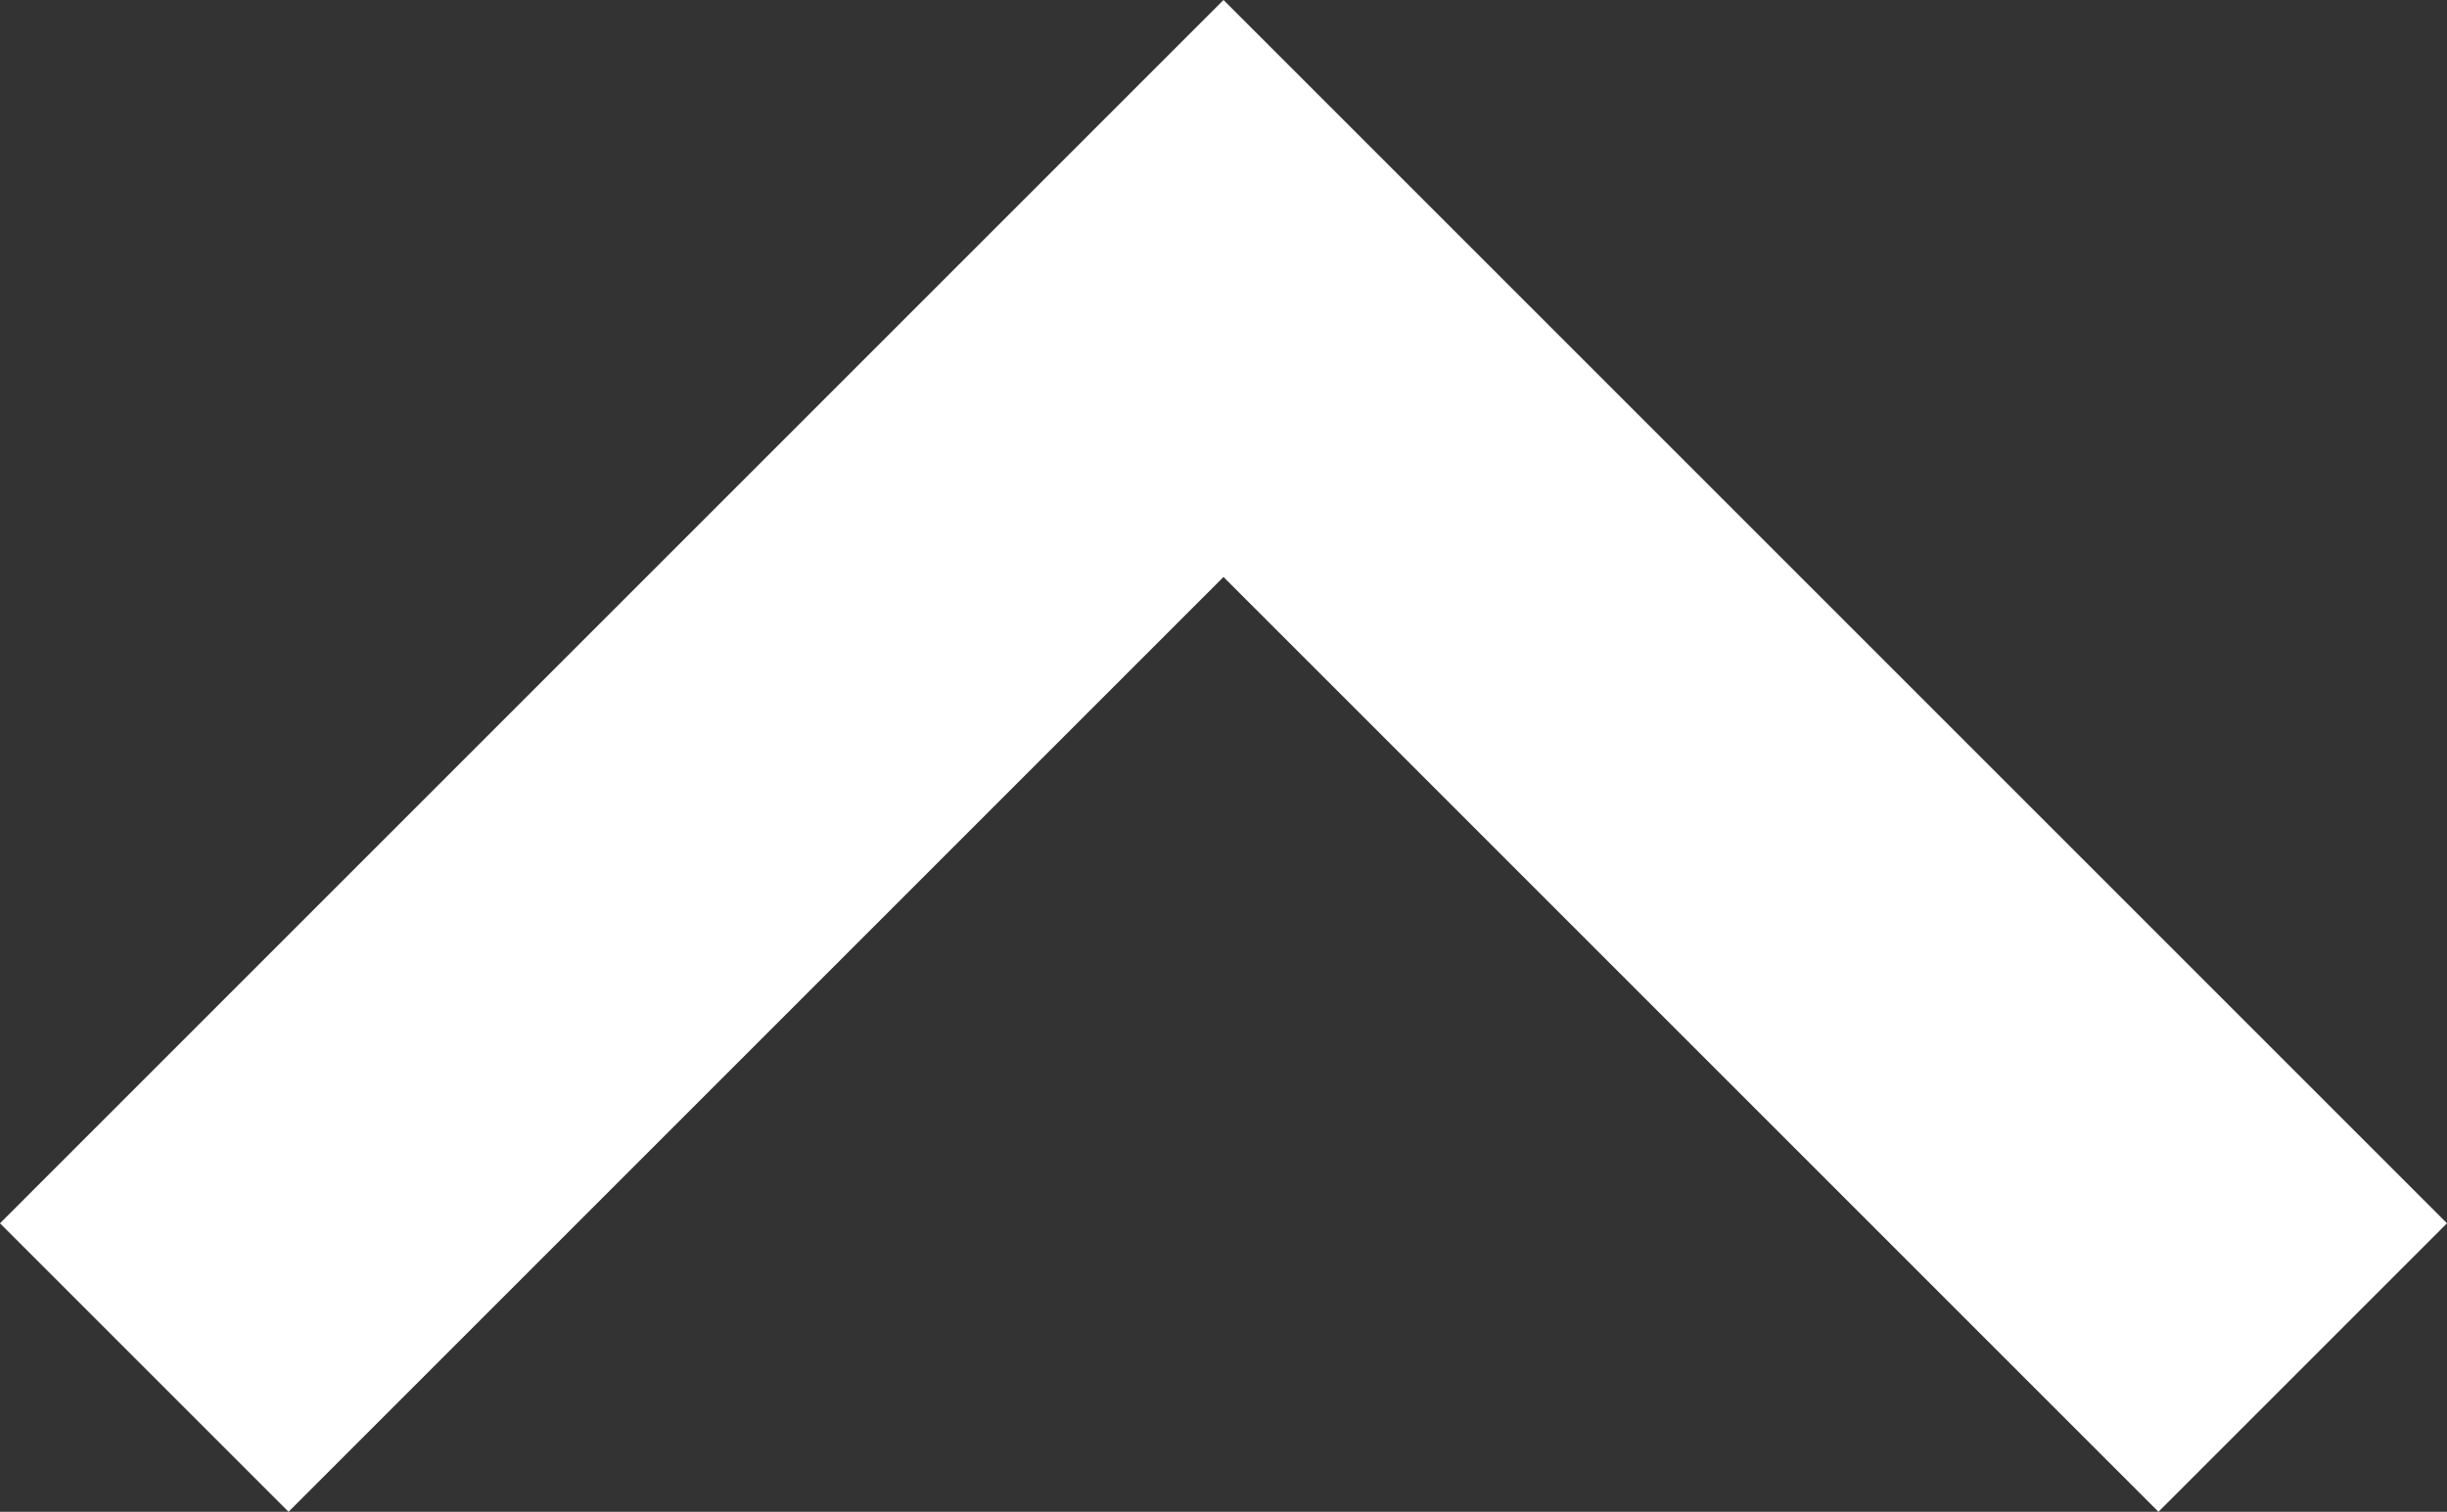
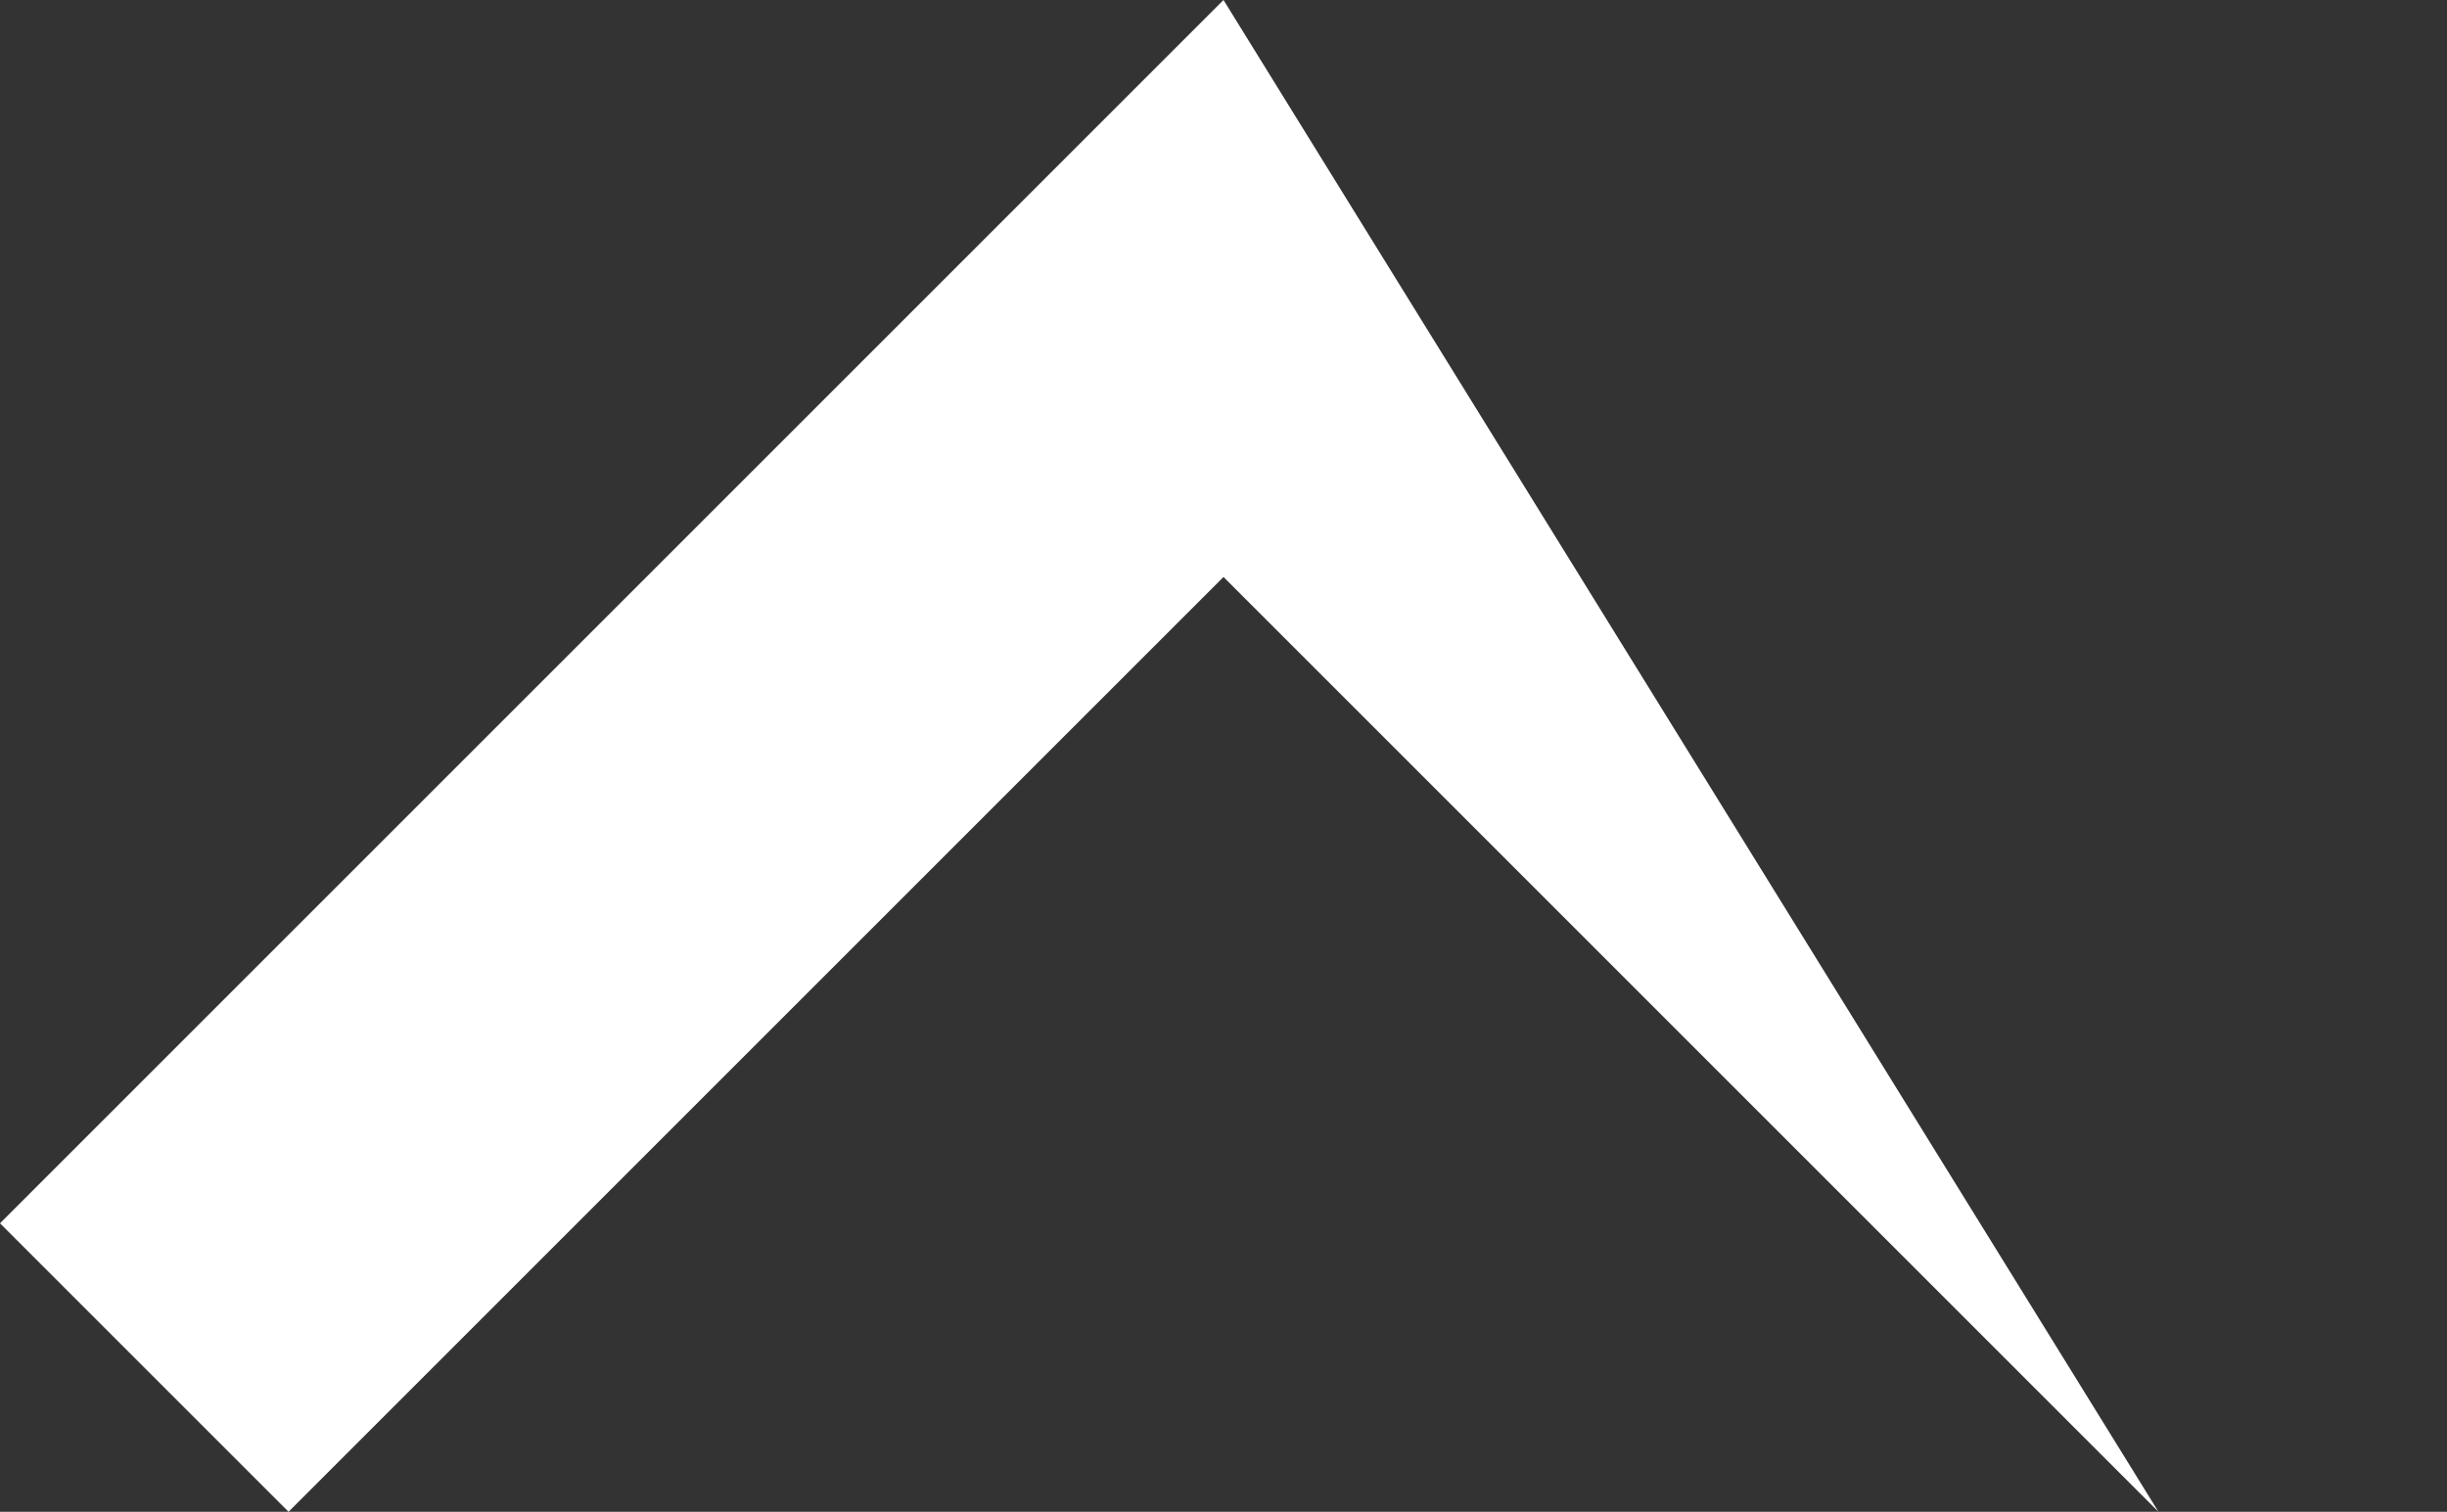
<svg xmlns="http://www.w3.org/2000/svg" width="11.5" height="7.106" viewBox="0 0 11.5 7.106">
  <rect x="0" y="0" width="11.5" height="7.106" fill="#333333" stroke="none" />
  <defs>
    <style>.a{fill:#fff;}</style>
  </defs>
  <g transform="translate(11.25 32.583) rotate(180)">
-     <path class="a" d="M13.356,16.42l4.394,4.394,4.394-4.394L23.5,17.776l-5.75,5.75L12,17.776Z" transform="translate(-12.25 9.057)" />
+     <path class="a" d="M13.356,16.42l4.394,4.394,4.394-4.394L23.5,17.776l-5.75,5.75Z" transform="translate(-12.25 9.057)" />
  </g>
</svg>